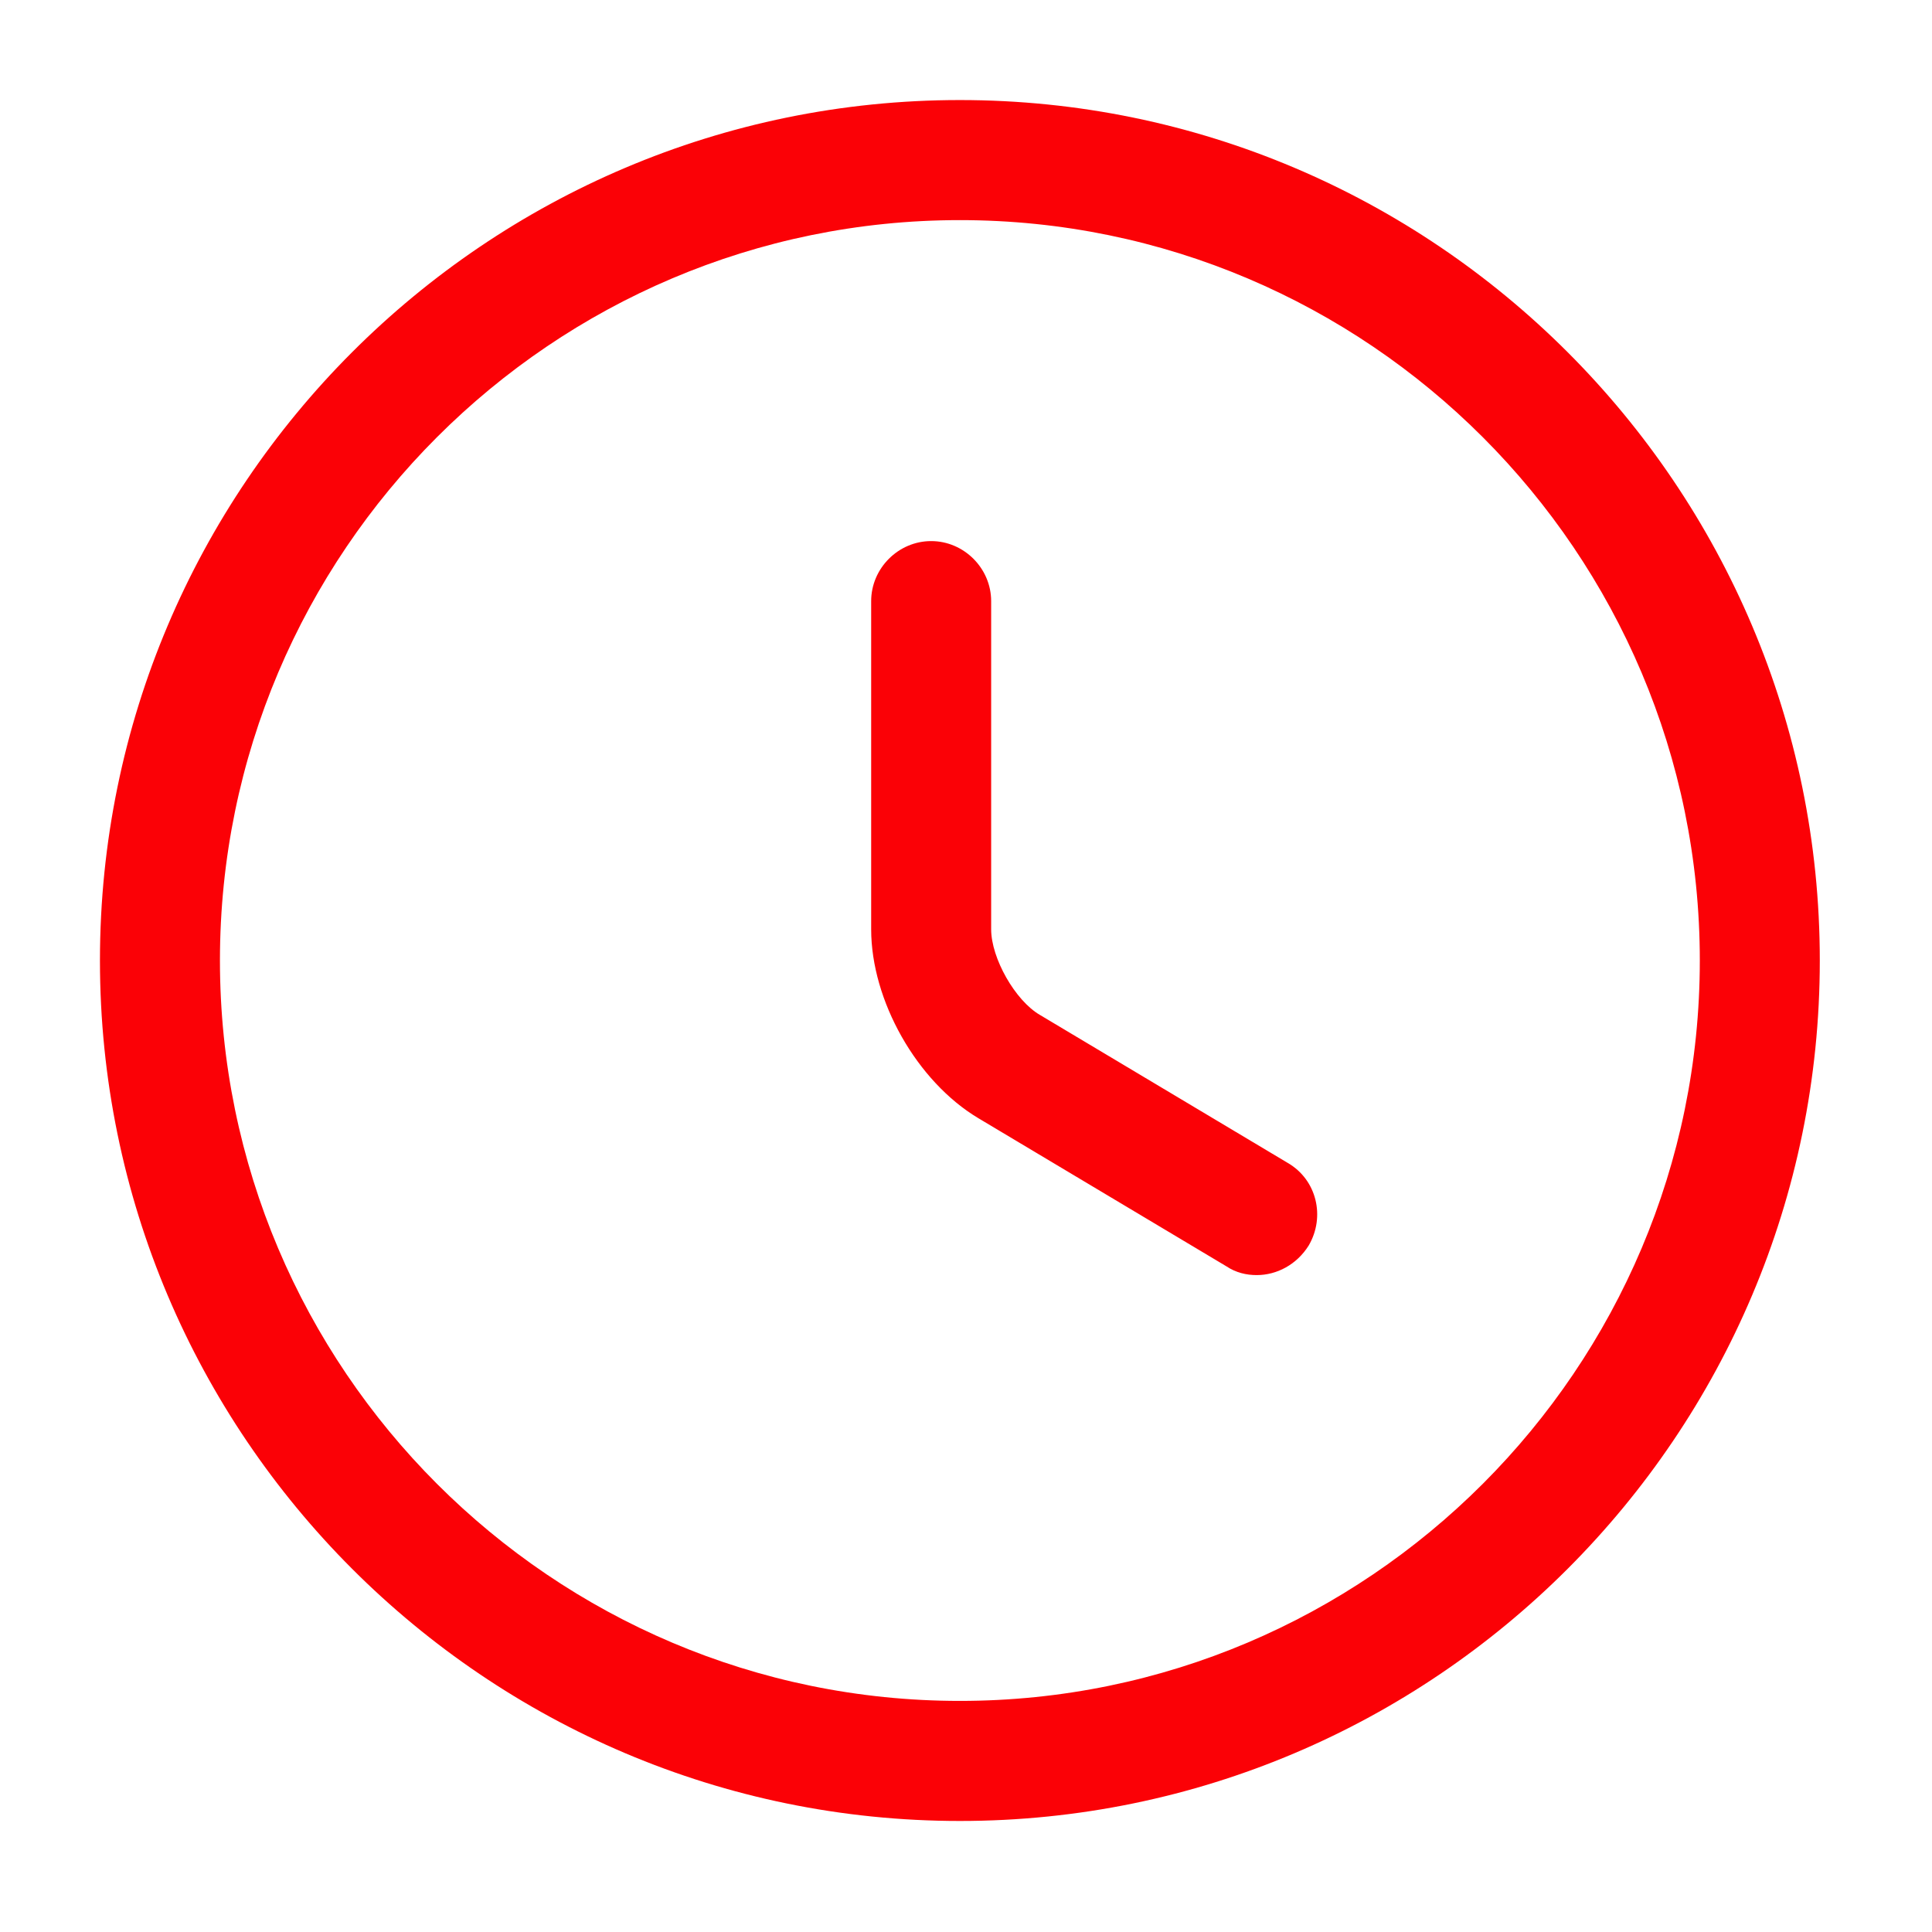
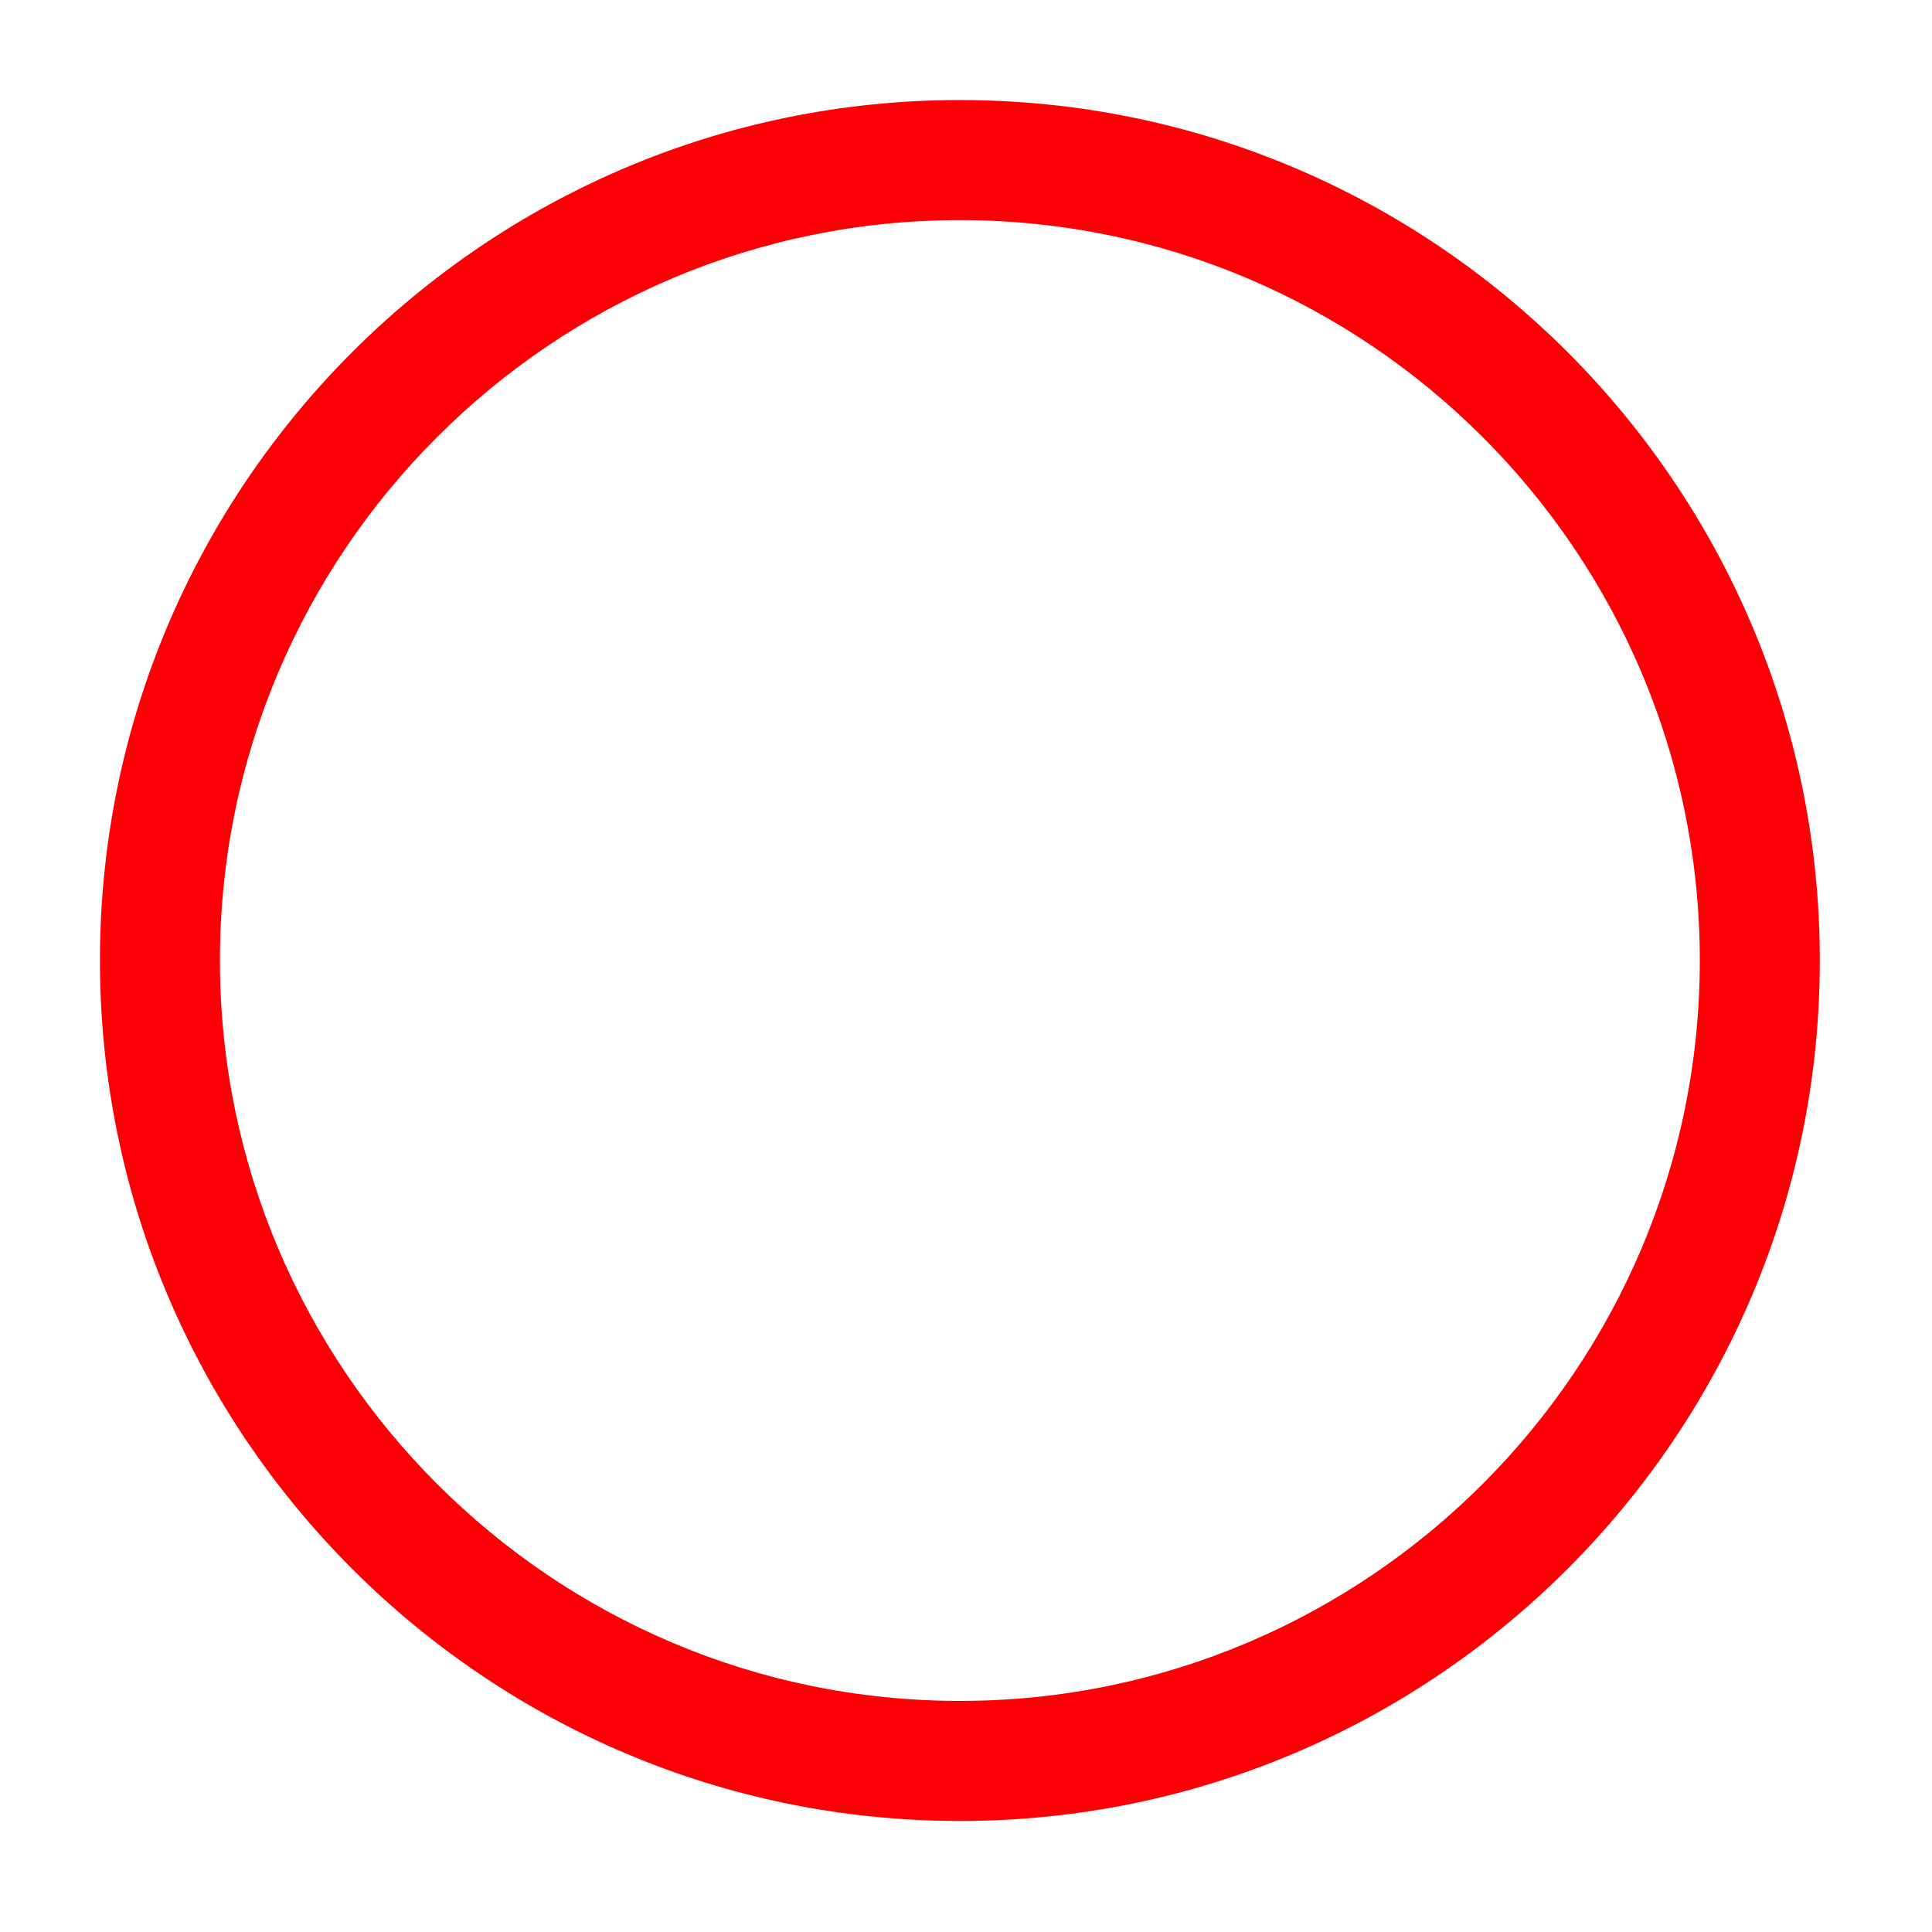
<svg xmlns="http://www.w3.org/2000/svg" width="150" height="150" viewBox="0 0 150 150" fill="none">
  <path d="M74.525 141.38C37.695 141.38 7.76 111.426 7.76 74.574C7.76 37.722 37.695 7.768 74.525 7.768C111.354 7.768 141.289 37.722 141.289 74.574C141.289 111.426 111.354 141.38 74.525 141.38ZM74.525 17.09C42.85 17.09 17.076 42.88 17.076 74.574C17.076 106.268 42.85 132.058 74.525 132.058C106.199 132.058 131.973 106.268 131.973 74.574C131.973 42.88 106.199 17.09 74.525 17.09Z" fill="#FB0106" />
-   <path d="M97.572 98.998C96.765 98.998 95.957 98.811 95.212 98.314L75.959 86.817C71.177 83.958 67.637 77.682 67.637 72.151V46.671C67.637 44.123 69.748 42.01 72.295 42.01C74.841 42.01 76.953 44.123 76.953 46.671V72.151C76.953 74.388 78.816 77.682 80.741 78.8L99.994 90.297C102.23 91.602 102.913 94.461 101.609 96.698C100.678 98.19 99.125 98.998 97.572 98.998Z" fill="#FB0106" />
</svg>